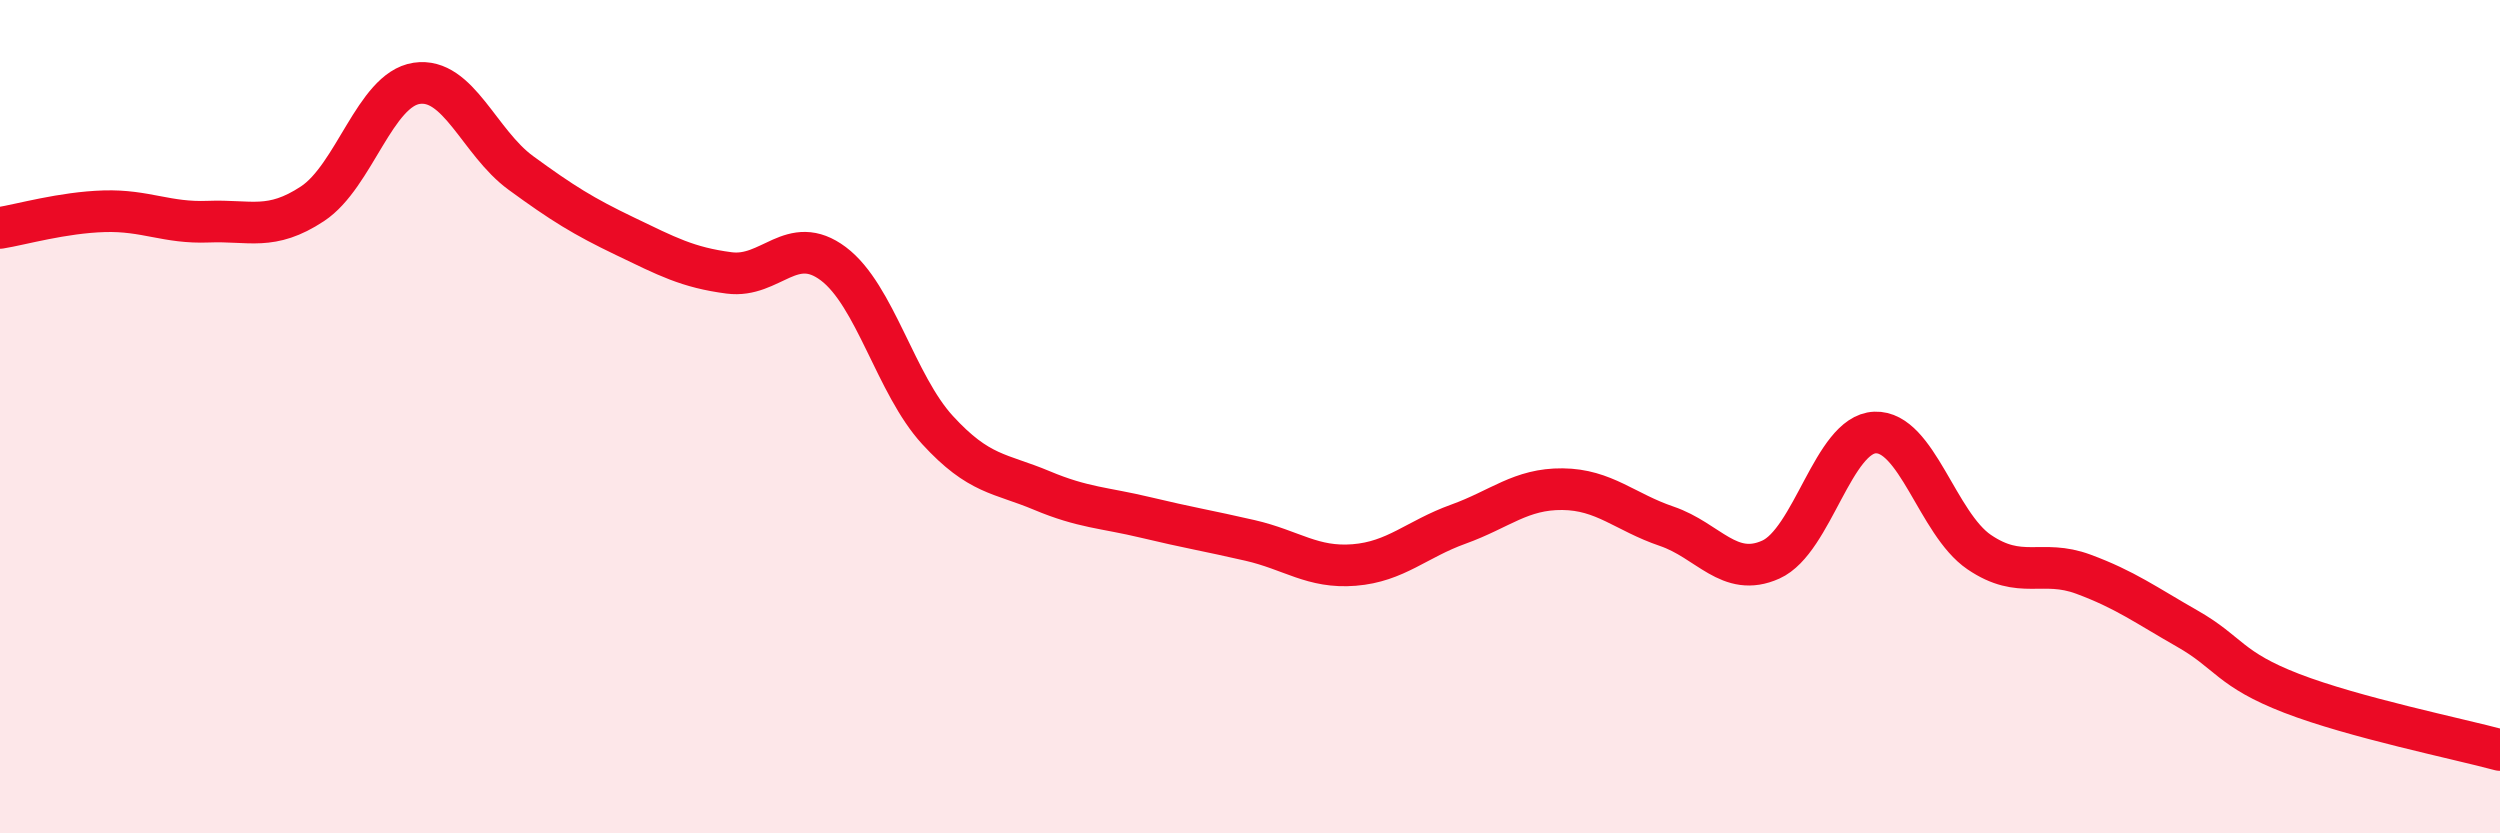
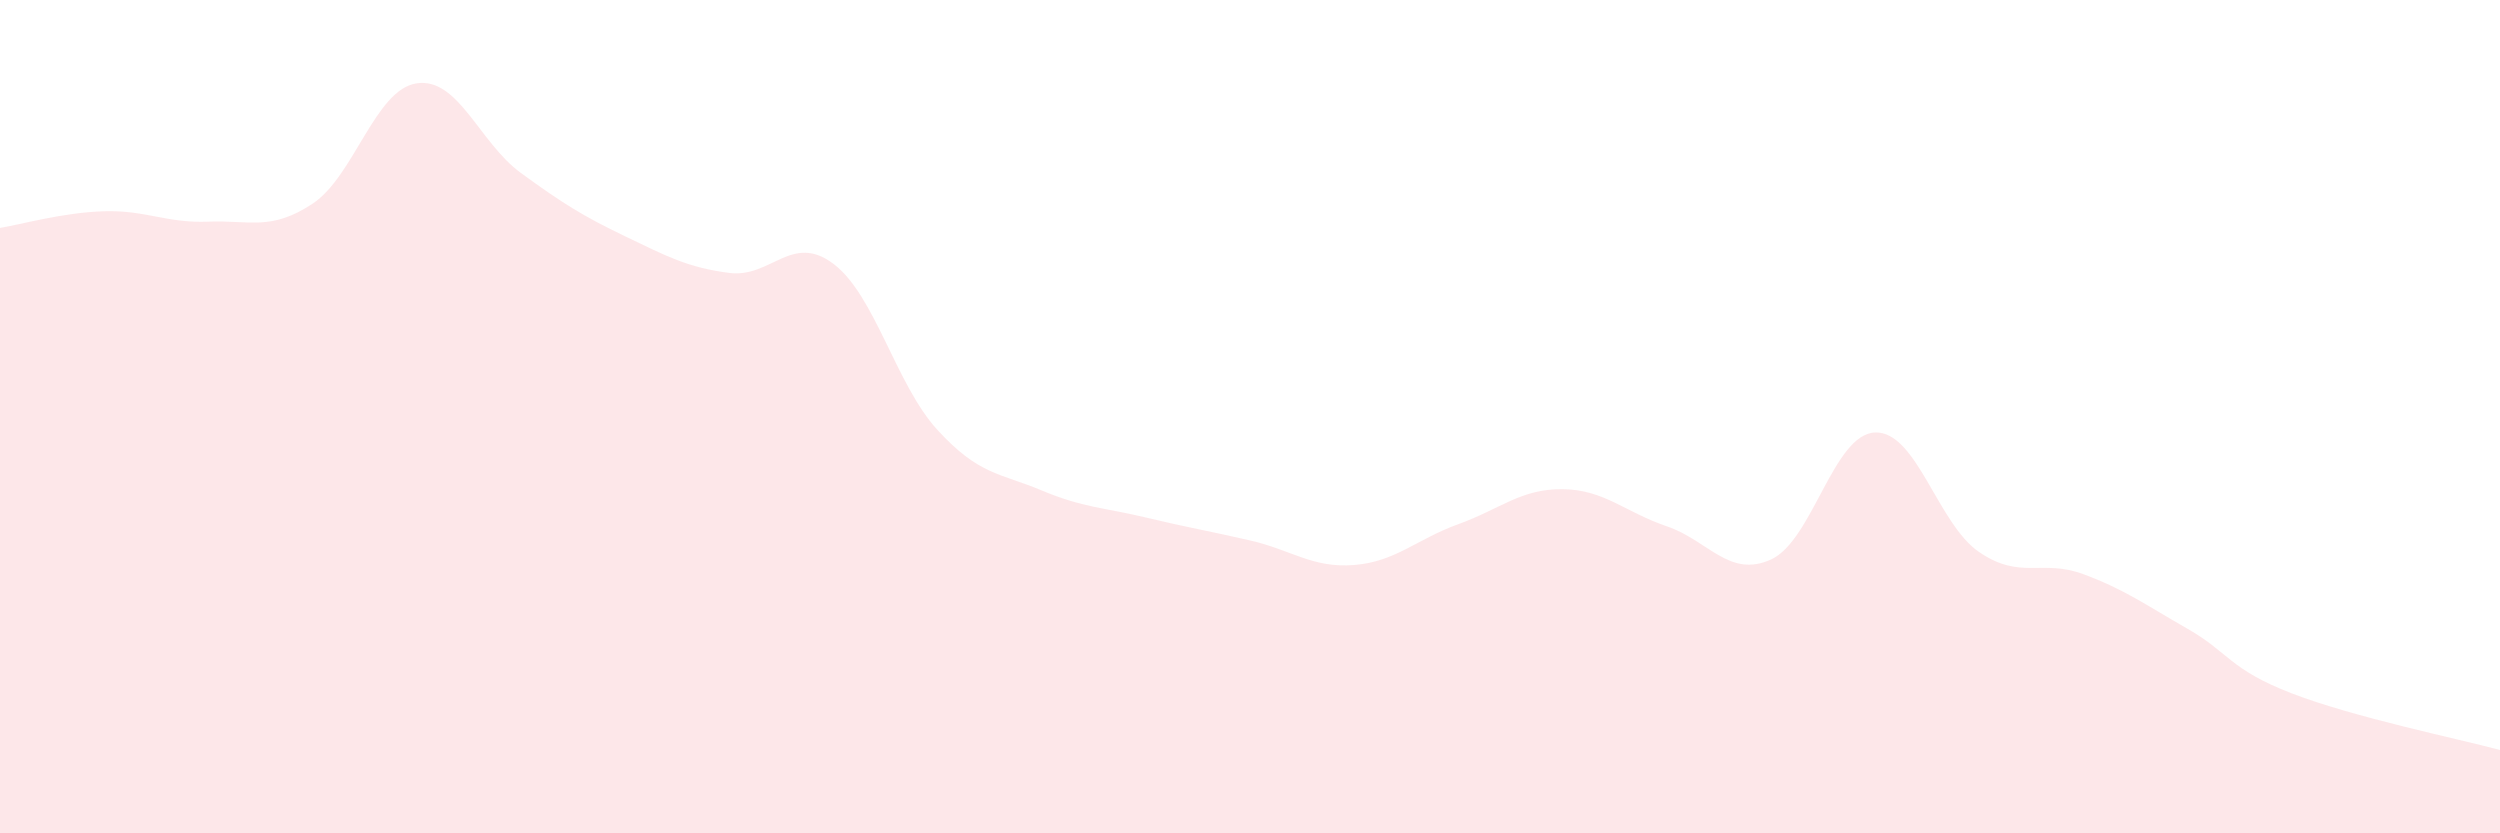
<svg xmlns="http://www.w3.org/2000/svg" width="60" height="20" viewBox="0 0 60 20">
  <path d="M 0,5.47 C 0.5,5.39 1.5,5.1 2.5,5.07 C 3.5,5.04 4,5.36 5,5.32 C 6,5.28 6.5,5.55 7.5,4.89 C 8.5,4.23 9,2.15 10,2 C 11,1.85 11.5,3.42 12.5,4.15 C 13.5,4.88 14,5.19 15,5.67 C 16,6.15 16.5,6.42 17.5,6.55 C 18.5,6.68 19,5.58 20,6.33 C 21,7.08 21.5,9.23 22.5,10.32 C 23.5,11.41 24,11.35 25,11.77 C 26,12.19 26.5,12.18 27.5,12.42 C 28.5,12.66 29,12.74 30,12.97 C 31,13.2 31.5,13.64 32.5,13.56 C 33.5,13.48 34,12.94 35,12.58 C 36,12.22 36.5,11.73 37.5,11.74 C 38.5,11.75 39,12.29 40,12.63 C 41,12.97 41.5,13.88 42.5,13.43 C 43.5,12.98 44,10.42 45,10.38 C 46,10.34 46.5,12.57 47.5,13.25 C 48.5,13.93 49,13.41 50,13.78 C 51,14.15 51.5,14.52 52.5,15.09 C 53.5,15.66 53.5,16.06 55,16.64 C 56.5,17.22 59,17.73 60,18L60 20L0 20Z" fill="#EB0A25" opacity="0.1" stroke-linecap="round" stroke-linejoin="round" />
-   <path d="M 0,5.47 C 0.5,5.39 1.5,5.1 2.5,5.07 C 3.5,5.04 4,5.36 5,5.32 C 6,5.28 6.5,5.55 7.5,4.89 C 8.5,4.23 9,2.15 10,2 C 11,1.85 11.5,3.42 12.5,4.15 C 13.5,4.88 14,5.19 15,5.67 C 16,6.15 16.5,6.42 17.5,6.55 C 18.5,6.68 19,5.58 20,6.33 C 21,7.08 21.5,9.23 22.5,10.32 C 23.5,11.41 24,11.35 25,11.77 C 26,12.19 26.5,12.18 27.5,12.42 C 28.5,12.66 29,12.74 30,12.97 C 31,13.2 31.5,13.64 32.5,13.56 C 33.5,13.48 34,12.94 35,12.58 C 36,12.22 36.5,11.73 37.5,11.74 C 38.5,11.75 39,12.29 40,12.63 C 41,12.97 41.5,13.88 42.5,13.43 C 43.5,12.98 44,10.42 45,10.38 C 46,10.34 46.5,12.57 47.5,13.25 C 48.5,13.93 49,13.41 50,13.78 C 51,14.15 51.5,14.52 52.5,15.09 C 53.5,15.66 53.5,16.06 55,16.64 C 56.5,17.22 59,17.73 60,18" stroke="#EB0A25" stroke-width="1" fill="none" stroke-linecap="round" stroke-linejoin="round" />
</svg>